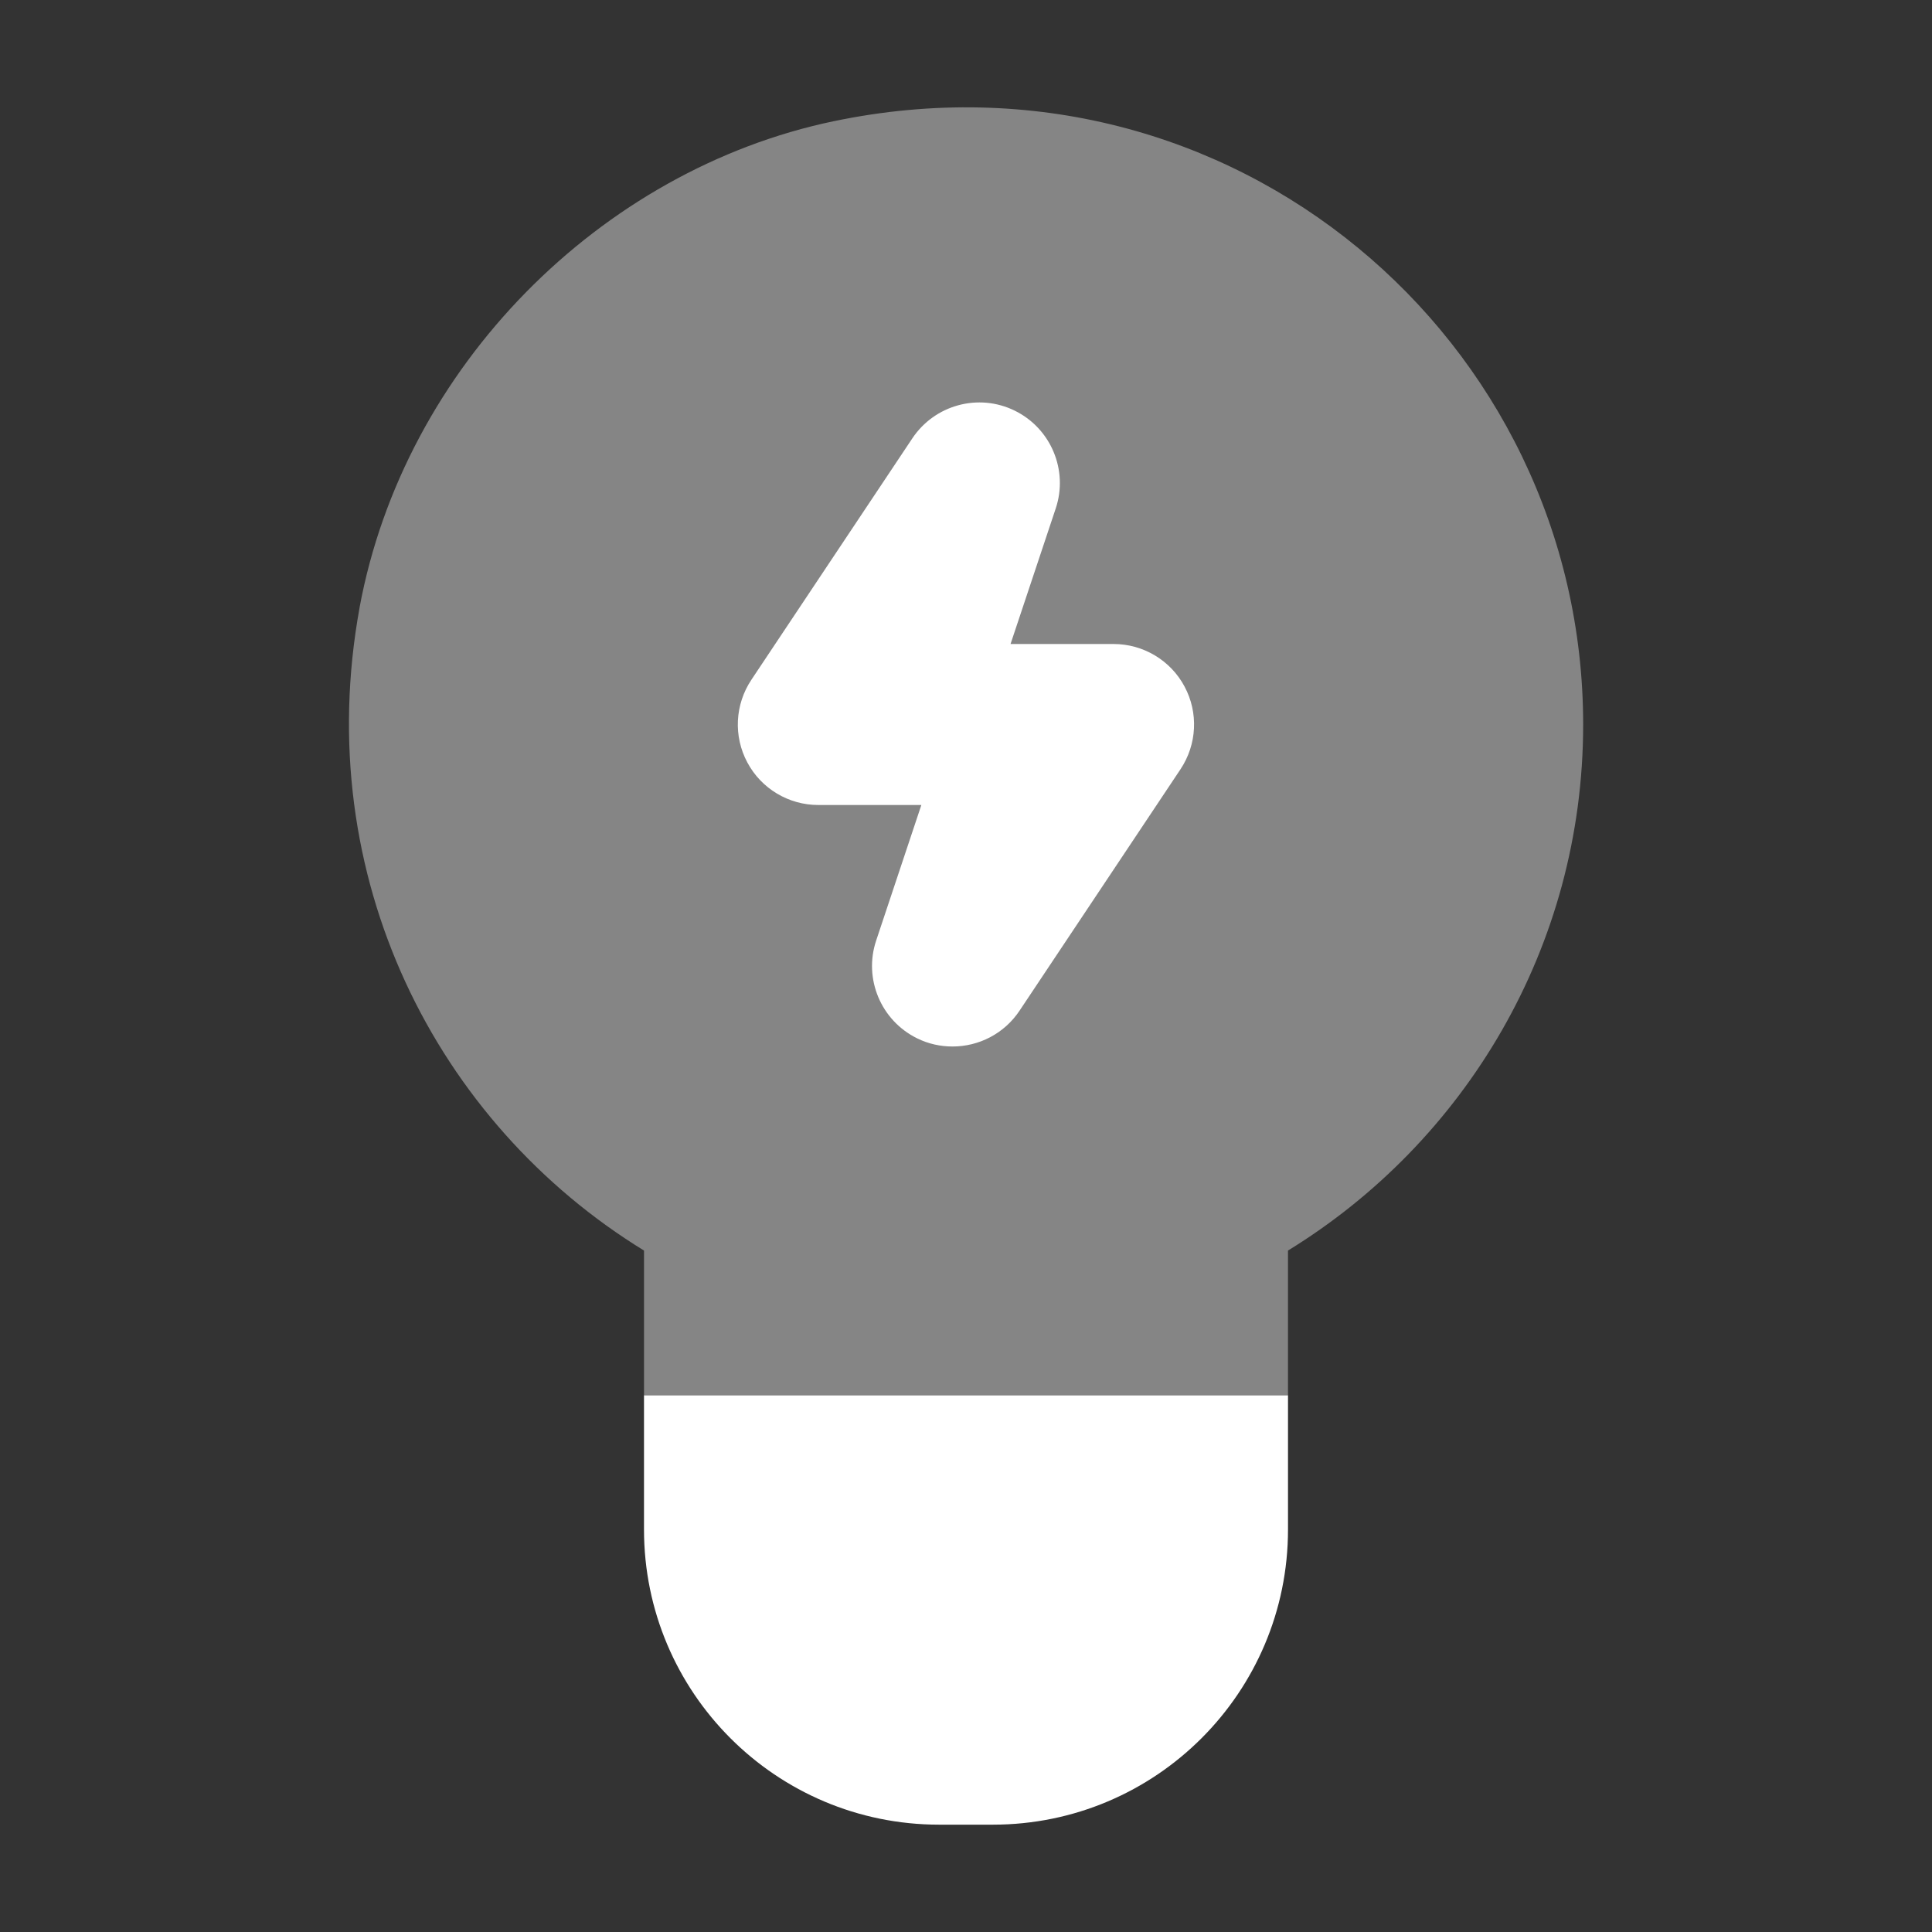
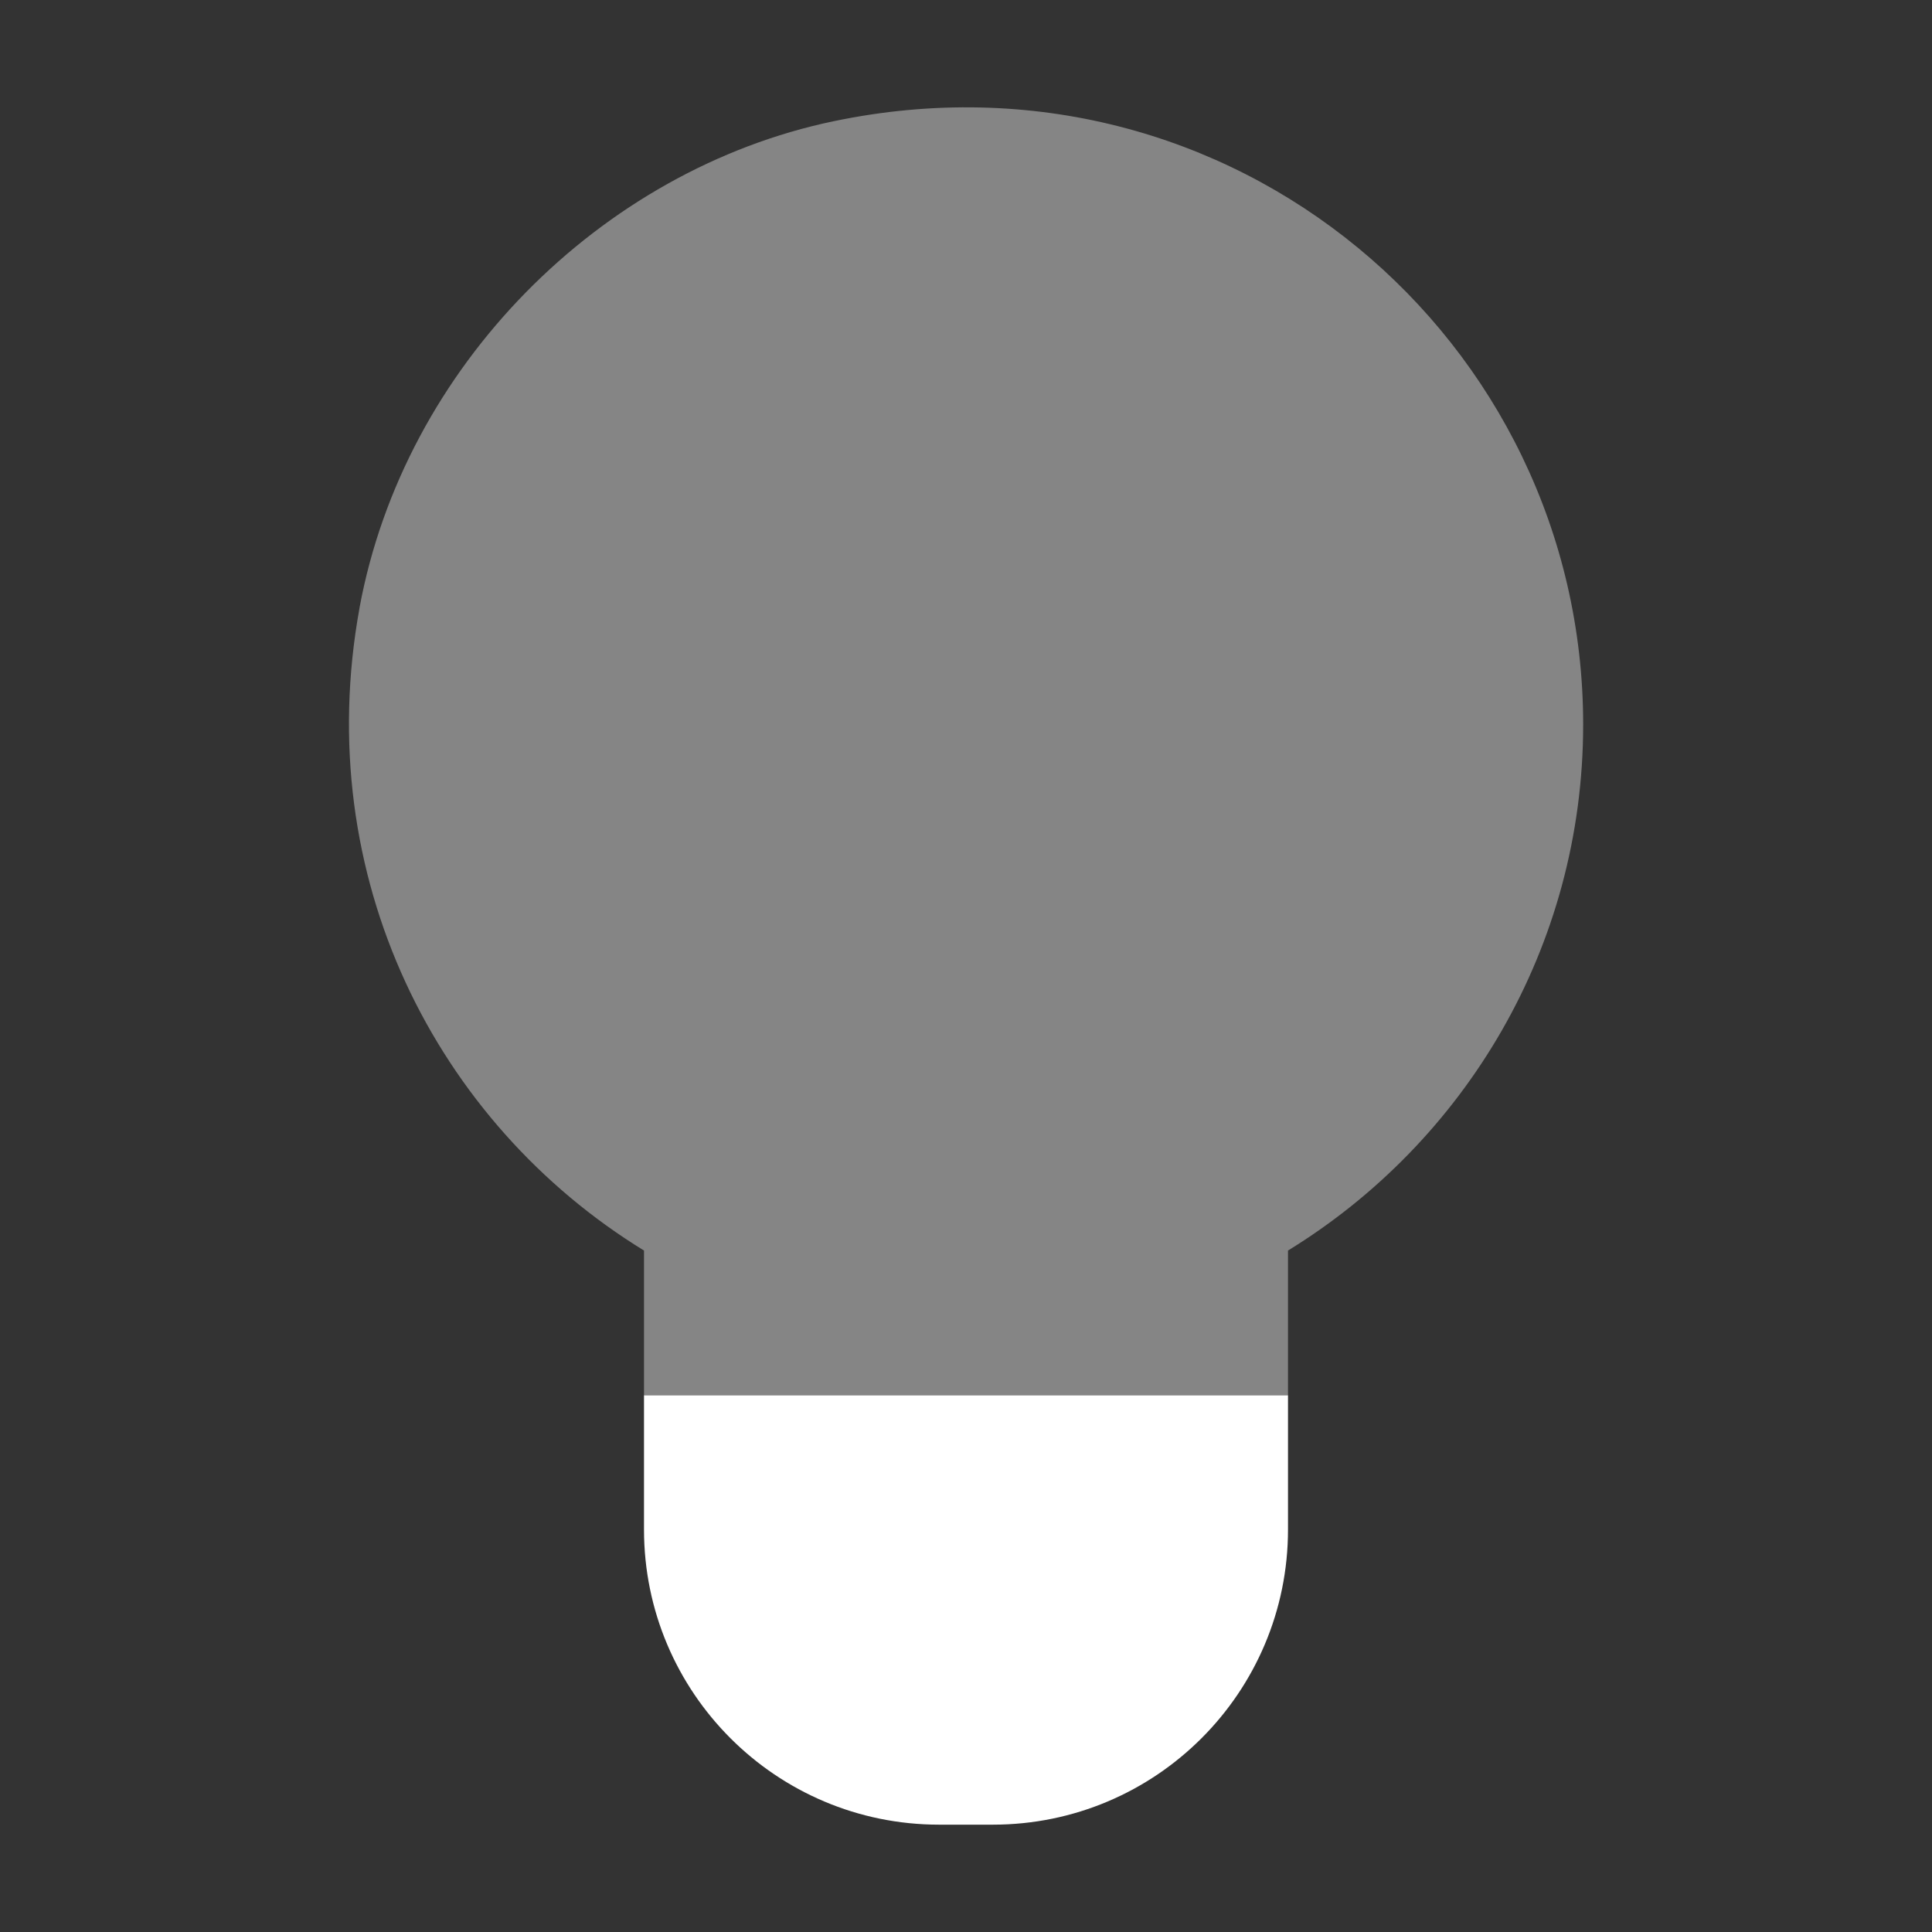
<svg xmlns="http://www.w3.org/2000/svg" width="18" height="18" viewBox="0 0 18 18">
  <rect x="0" y="0" width="18" height="18" fill="#333333" stroke="none" />
  <g class="nc-icon-wrapper" fill="#ffffff">
    <path d="m7.769,1.129c3.707-.774,6.981,2.041,6.981,5.621,0,2.077-1.104,3.891-2.75,4.901v1.349h-6v-1.349c-1.932-1.185-3.108-3.48-2.65-5.989l0-.002c.415-2.242,2.244-4.077,4.418-4.531Z" opacity=".4" stroke-width="0" data-color="color-2" />
    <path d="m12,13v1.25c0,1.519-1.231,2.75-2.75,2.75h-.5c-1.519,0-2.75-1.231-2.75-2.75v-1.25h6Z" stroke-width="0" />
-     <path d="m8.874,9.75c-.111,0-.224-.024-.329-.076-.337-.165-.501-.555-.382-.911l.421-1.263h-.96c-.276,0-.531-.152-.661-.396-.131-.244-.116-.54.037-.77l1.5-2.25c.208-.312.616-.424.954-.258.337.165.501.555.382.911l-.421,1.263h.96c.276,0,.531.152.661.396.131.244.116.54-.037.77l-1.5,2.25c-.143.215-.38.334-.625.334Z" stroke-width="0" />
  </g>
</svg>